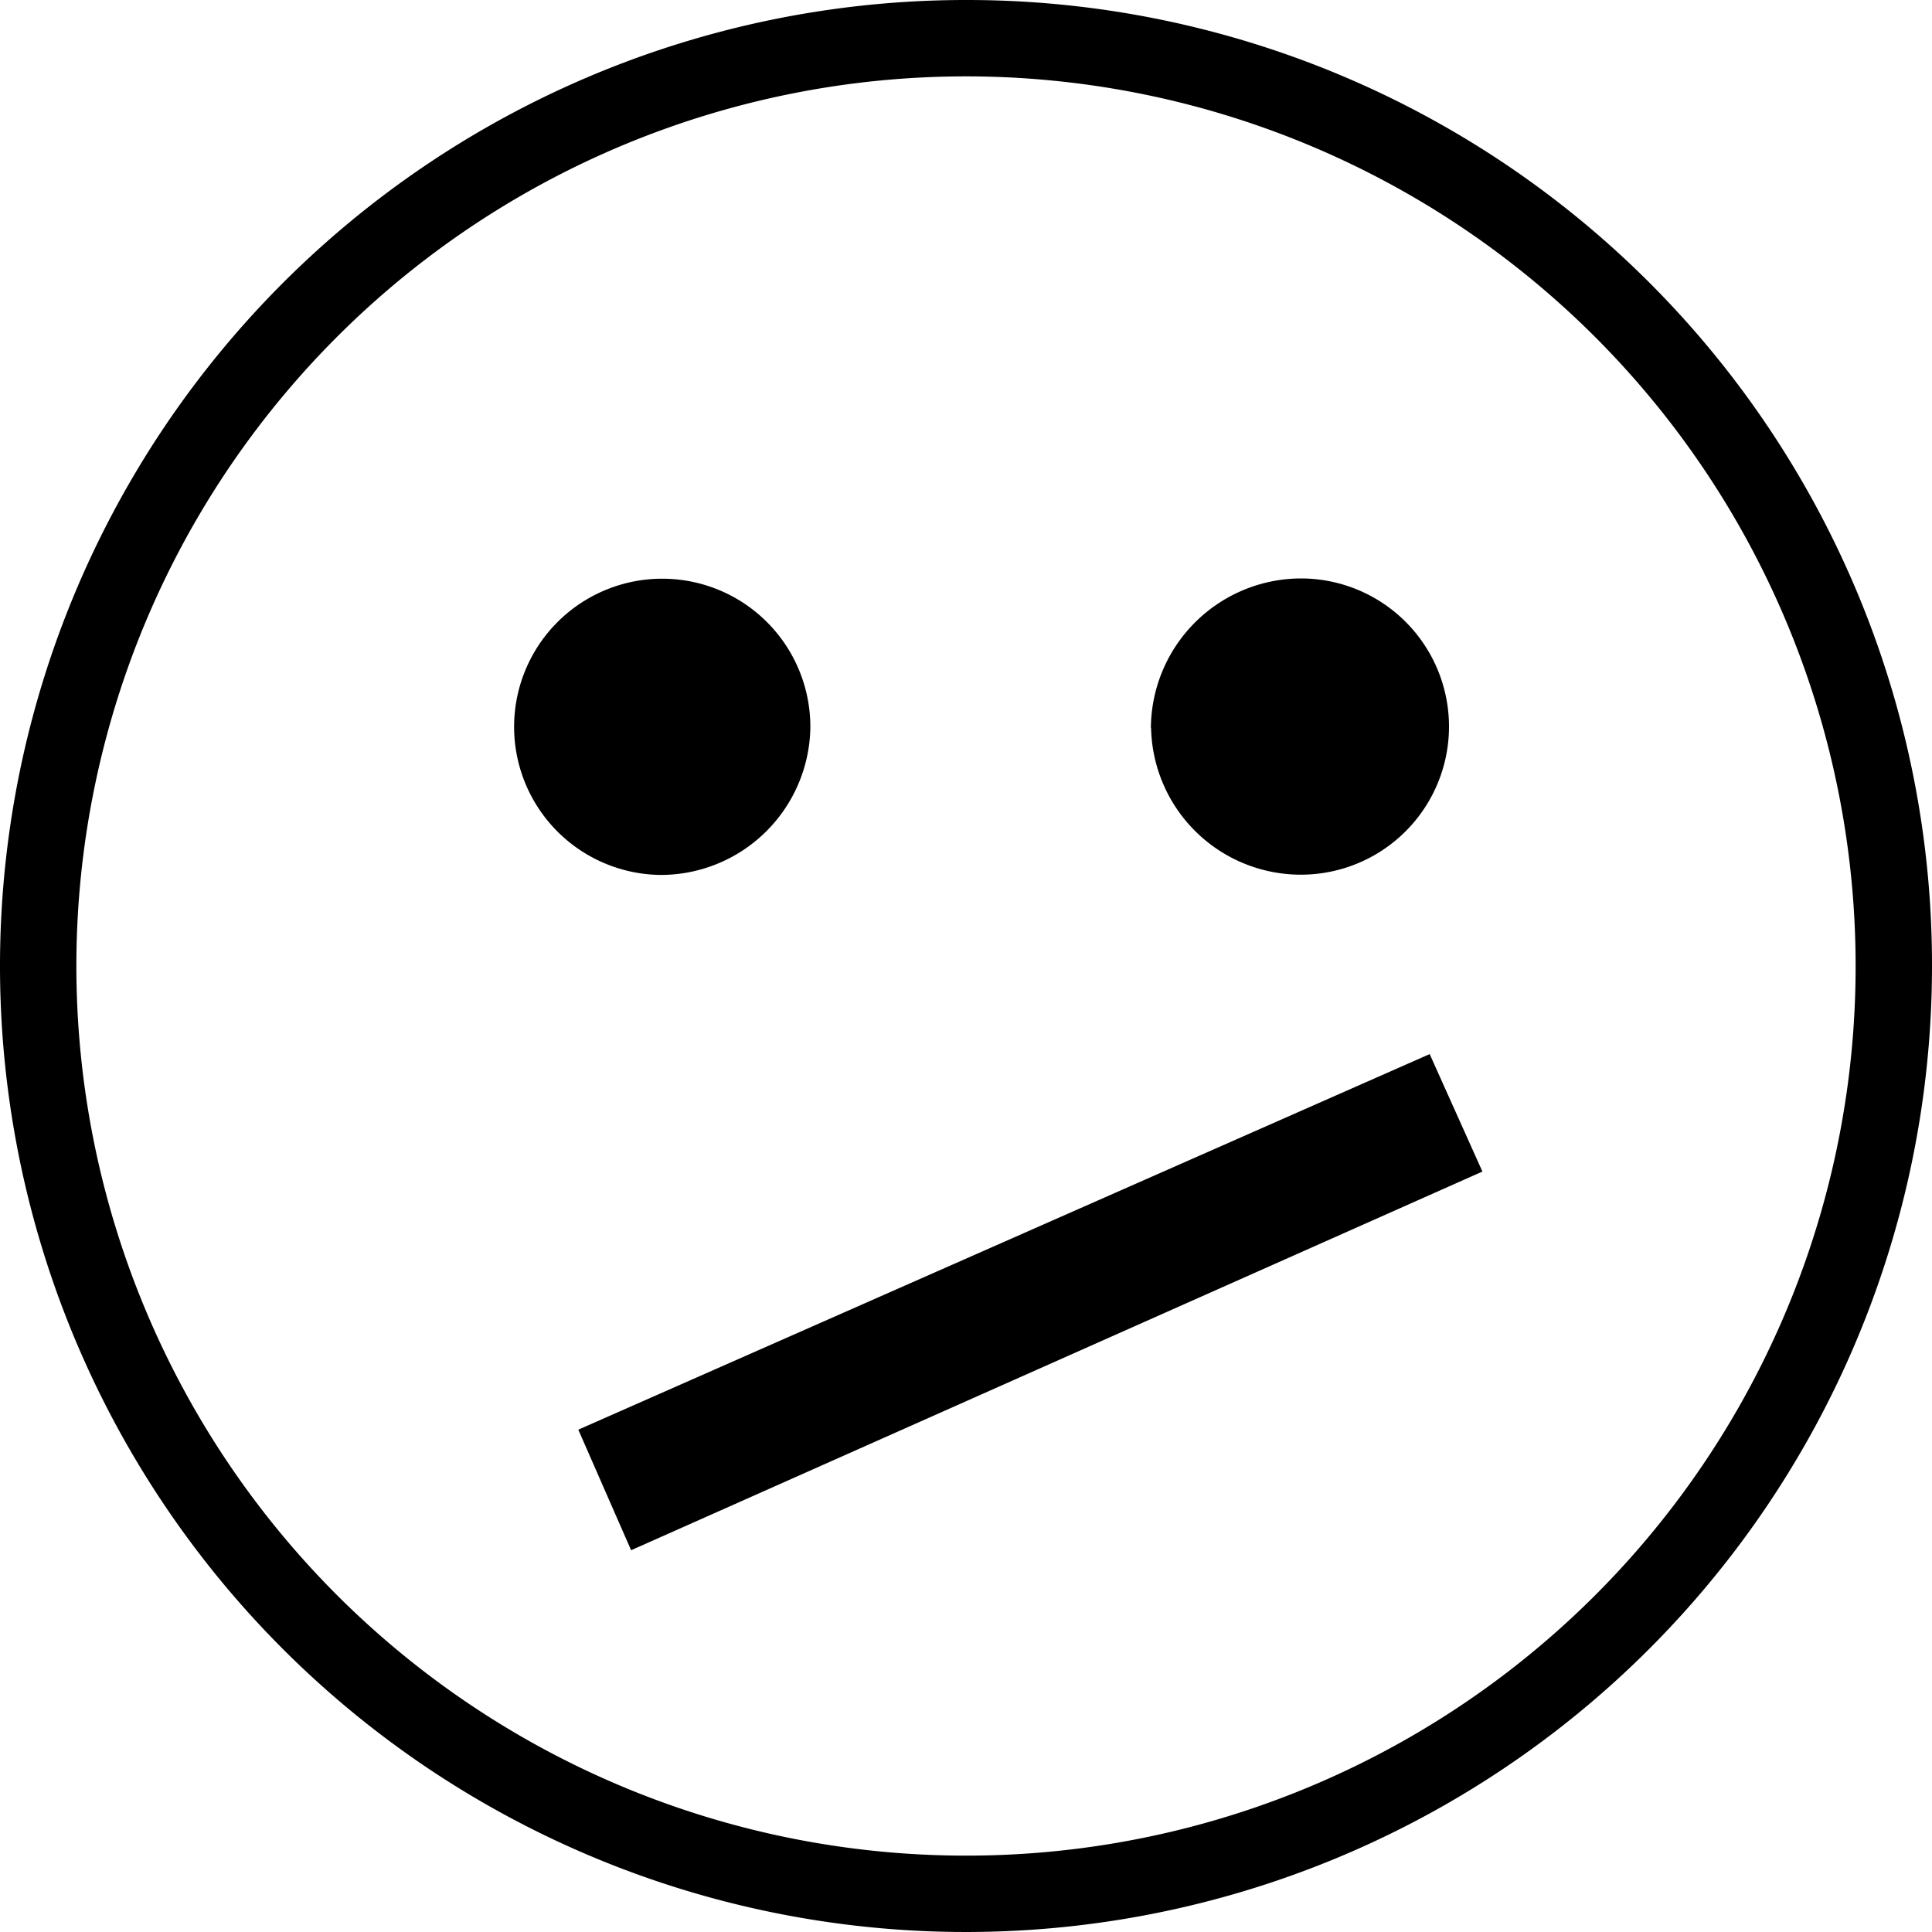
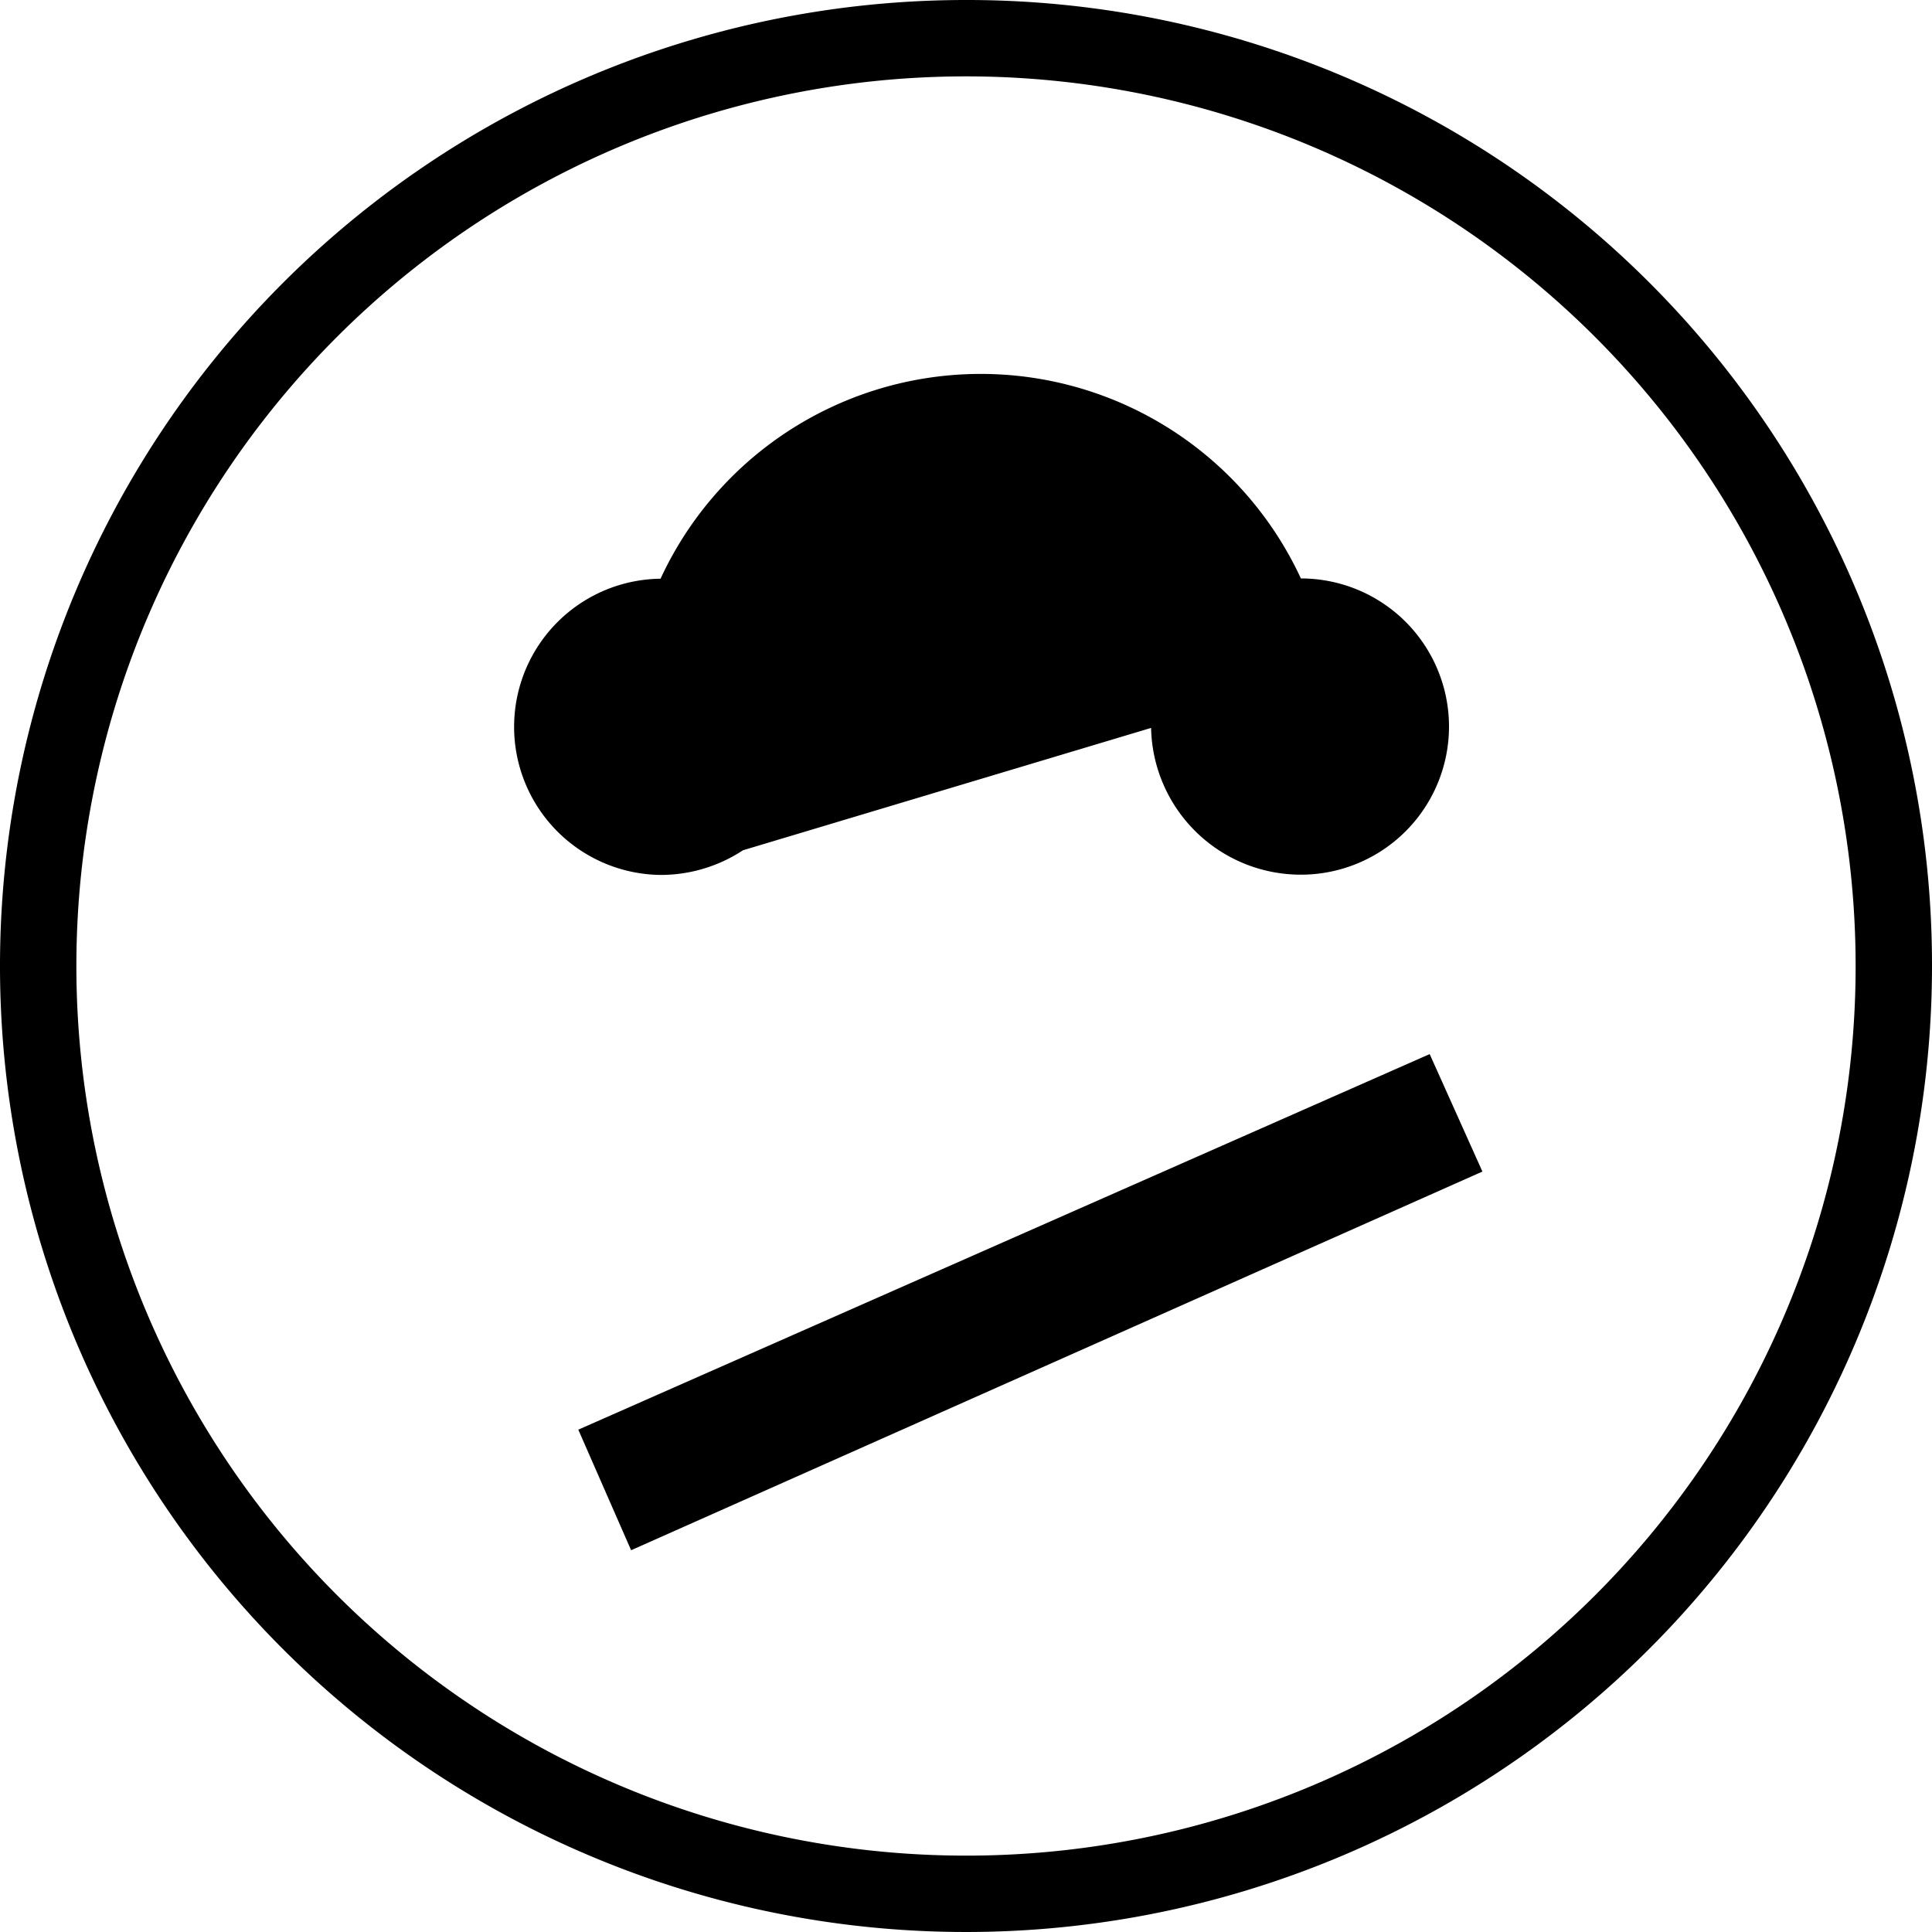
<svg xmlns="http://www.w3.org/2000/svg" width="30" height="30" viewBox="0 0 30 30">
-   <path id="Path_2" data-name="Path 2" d="M15,0A15,15,0,1,0,30,15,14.983,14.983,0,0,0,15,0m0,28.814h0A13.814,13.814,0,1,1,28.814,15,13.806,13.806,0,0,1,15,28.814M10.259,13.586h0a2.3,2.3,0,1,1,2.324-2.279,2.325,2.325,0,0,1-2.324,2.279m7.612-2.279h0A2.336,2.336,0,0,1,20.2,8.982a2.3,2.3,0,0,1,0,4.6,2.326,2.326,0,0,1-2.326-2.279M22.2,16.368h0l.819,1.824L9.8,24.072,8.98,22.2Z" />
+   <path id="Path_2" data-name="Path 2" d="M15,0A15,15,0,1,0,30,15,14.983,14.983,0,0,0,15,0m0,28.814h0A13.814,13.814,0,1,1,28.814,15,13.806,13.806,0,0,1,15,28.814M10.259,13.586h0a2.3,2.3,0,1,1,2.324-2.279,2.325,2.325,0,0,1-2.324,2.279h0A2.336,2.336,0,0,1,20.2,8.982a2.3,2.3,0,0,1,0,4.6,2.326,2.326,0,0,1-2.326-2.279M22.2,16.368h0l.819,1.824L9.8,24.072,8.98,22.2Z" />
</svg>